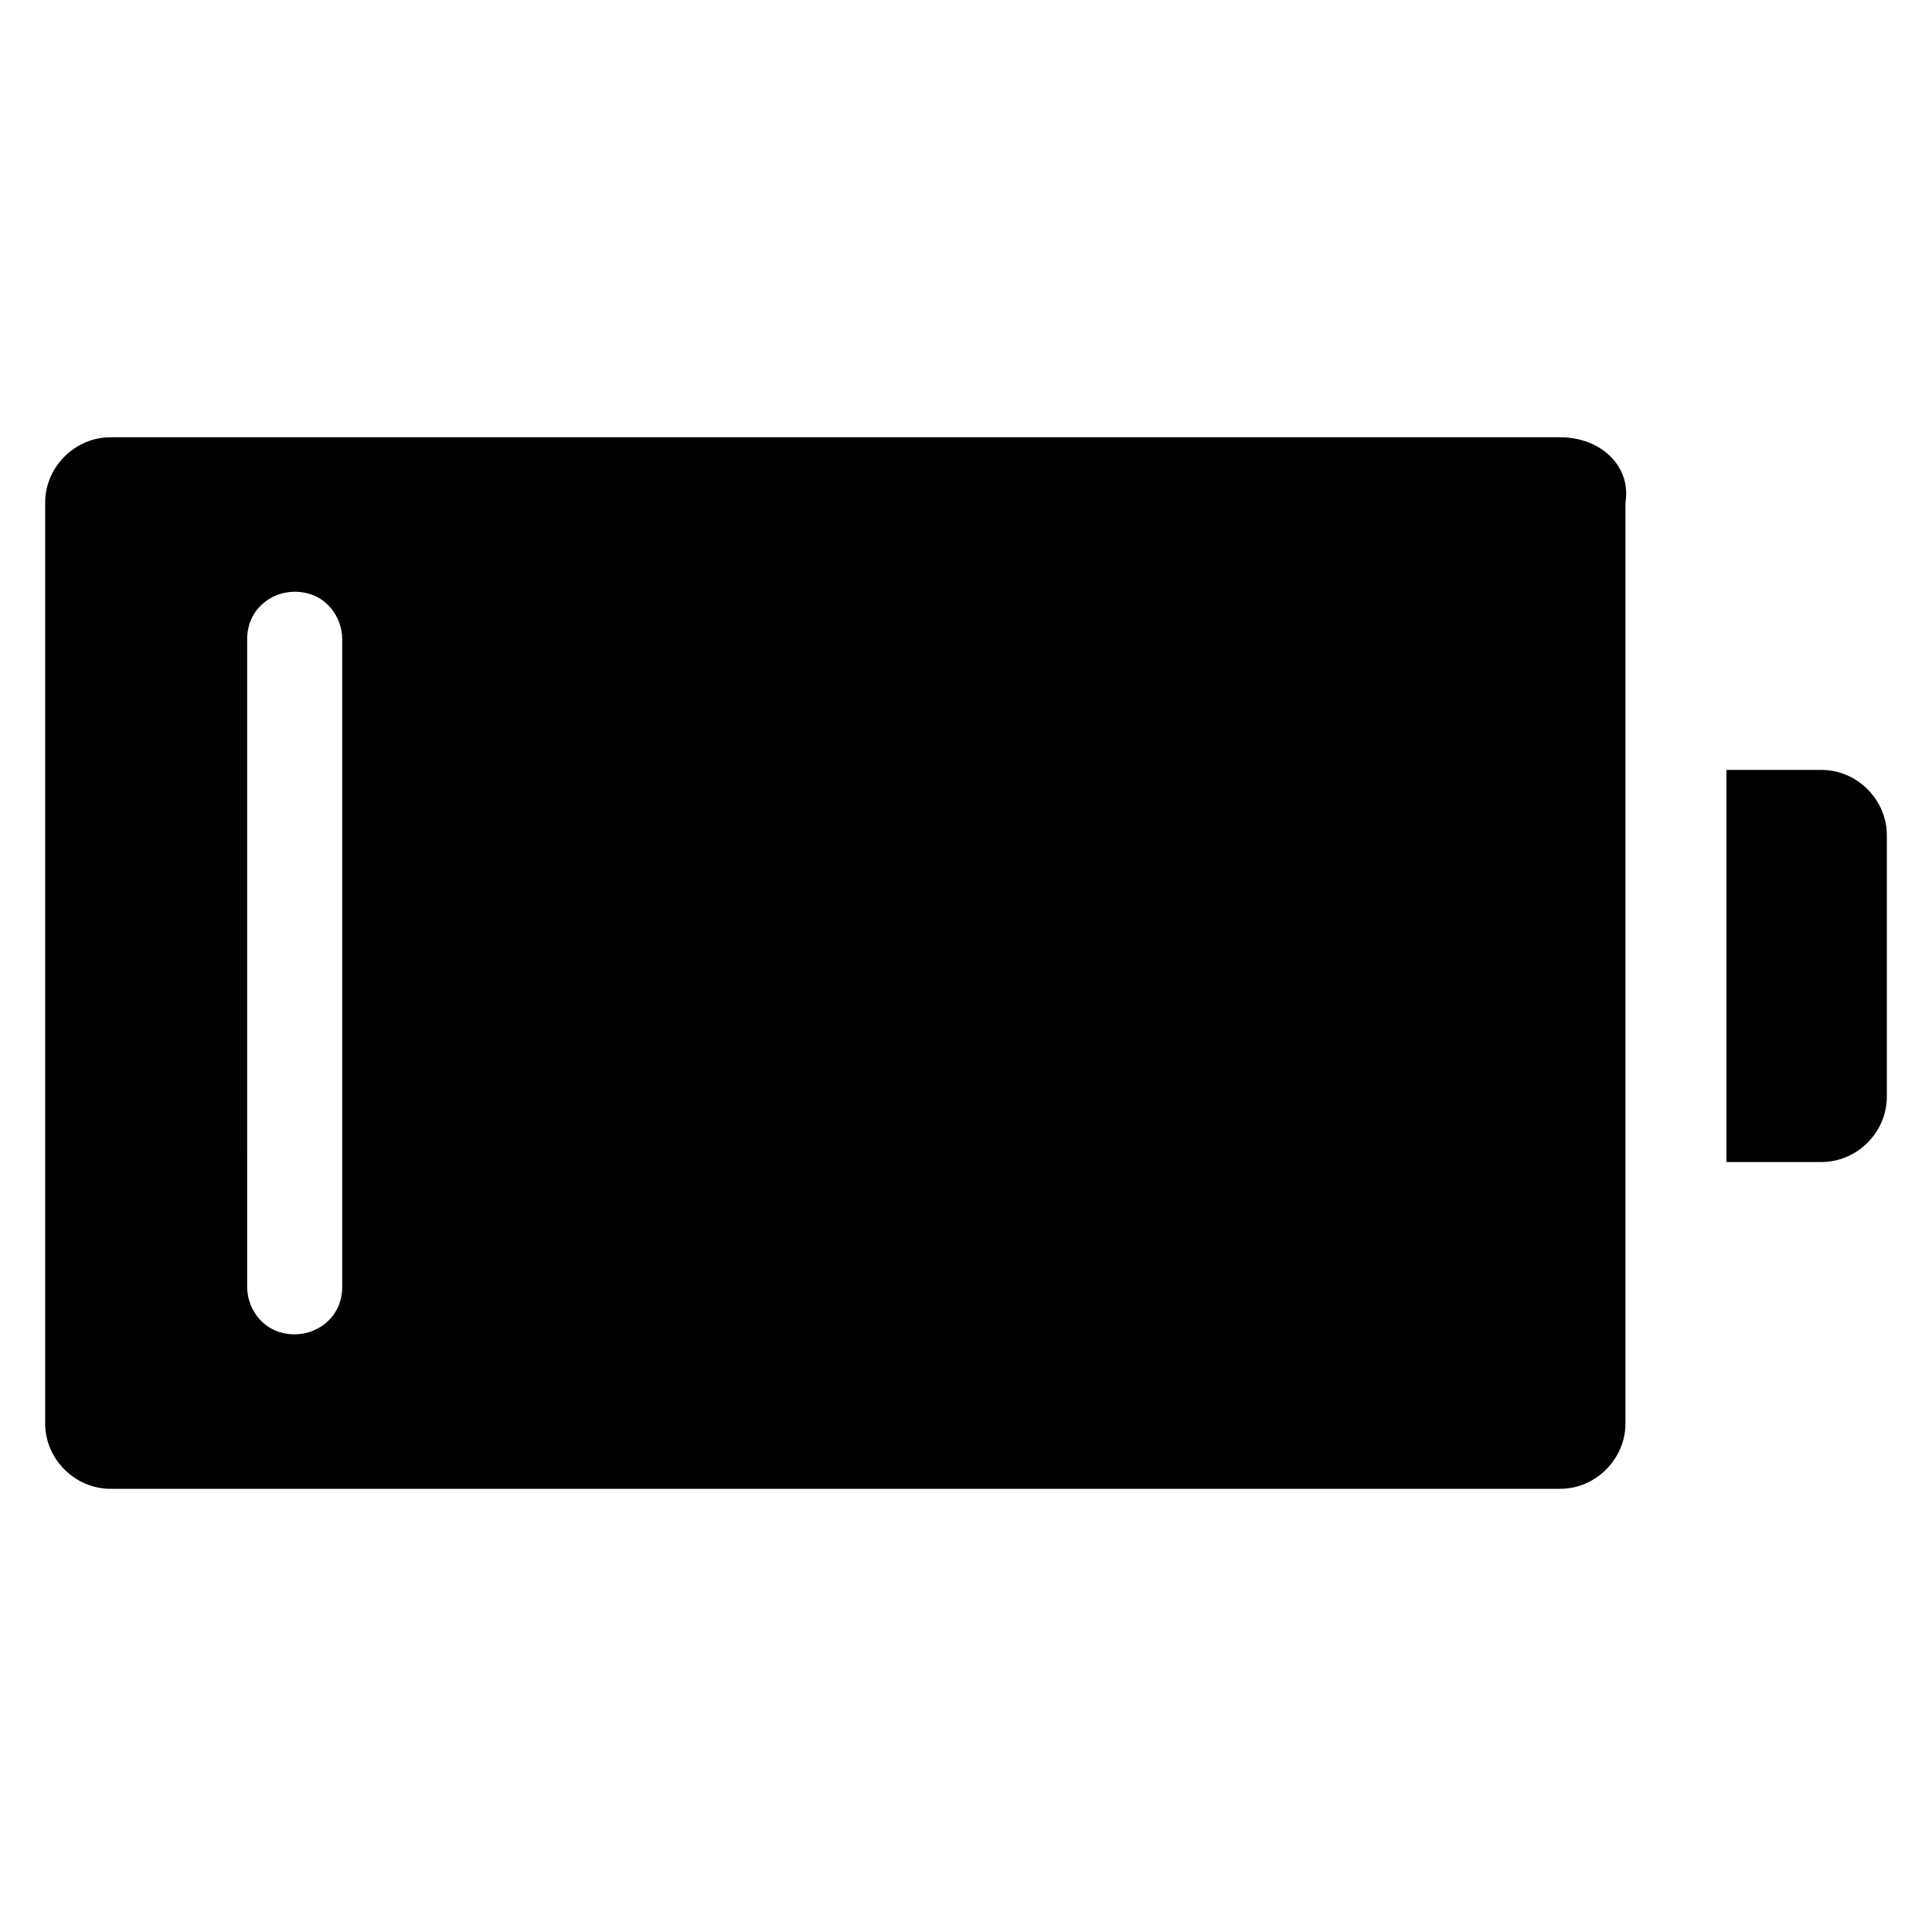
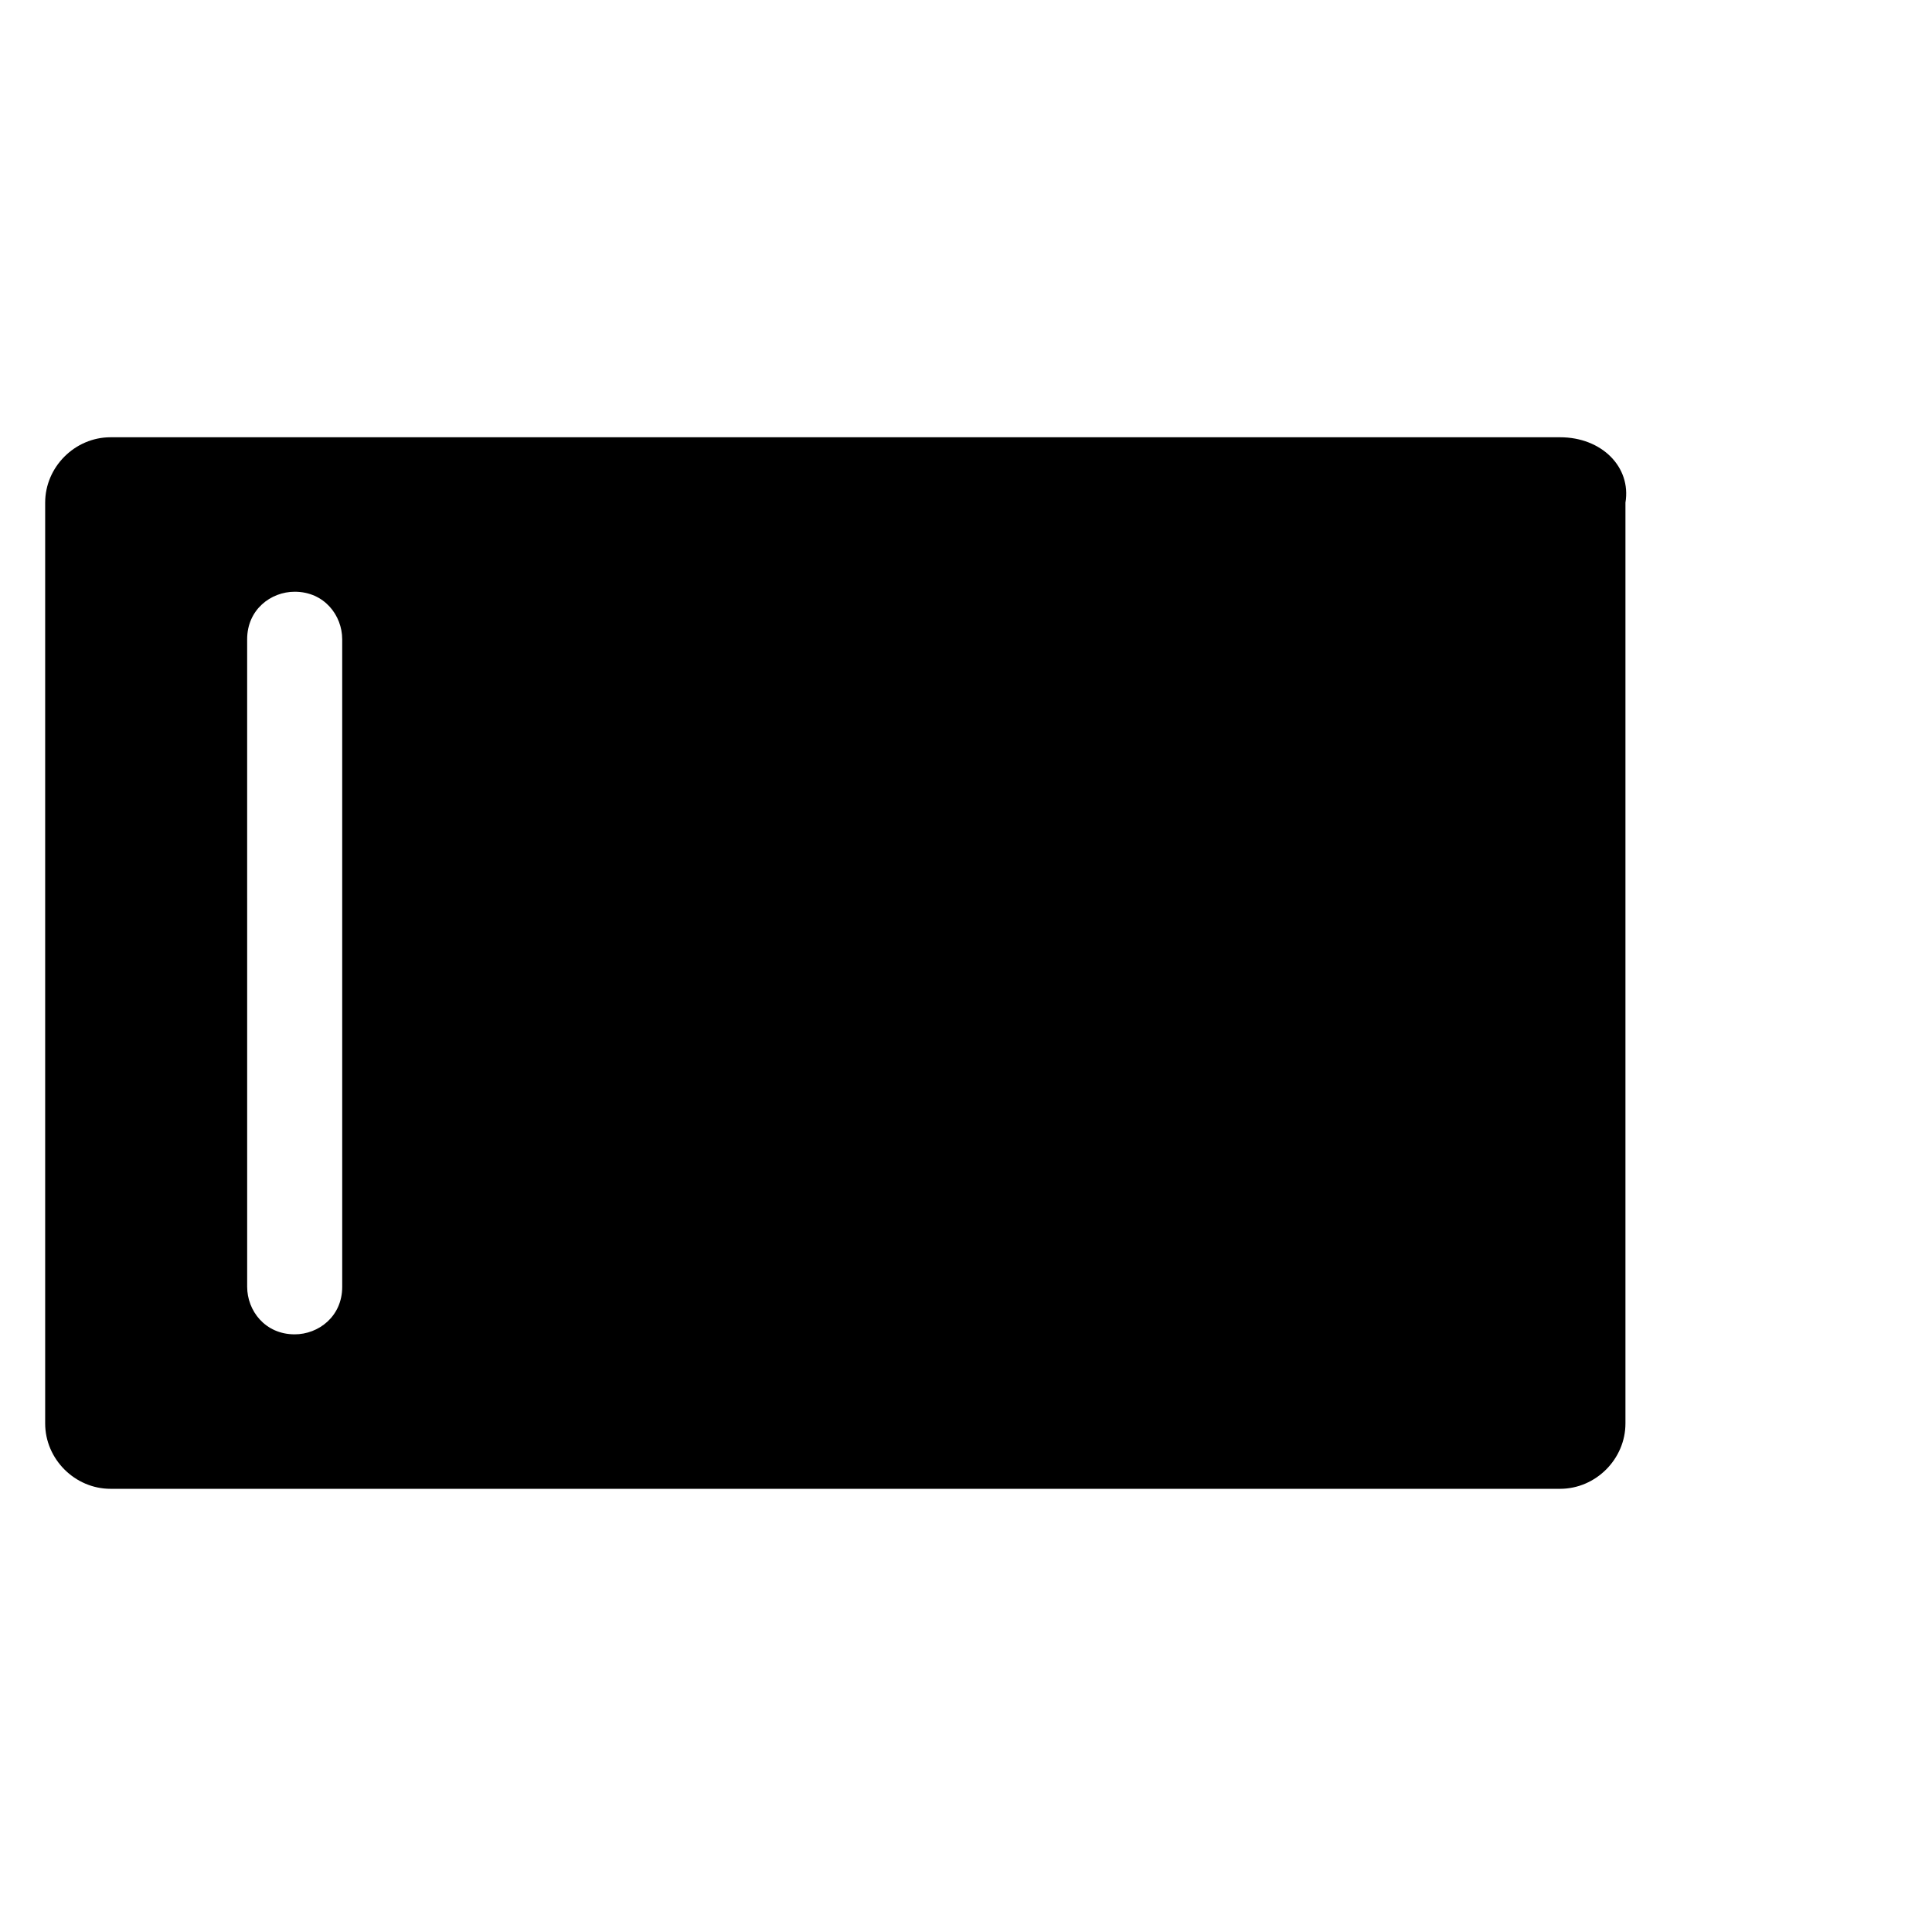
<svg xmlns="http://www.w3.org/2000/svg" fill="#000000" width="800px" height="800px" version="1.1" viewBox="144 144 512 512">
  <g>
    <path d="m557.44 259.88h-384.15c-9.449 0-17.32 7.875-17.32 17.32v244.03c0 9.445 7.871 17.32 17.32 17.32h384.15c9.445 0 17.32-7.871 17.32-17.32v-244.03c1.574-9.445-6.297-17.32-17.32-17.32zm-322.75 225.14c0 7.871-6.297 12.594-12.594 12.594-7.871 0-12.594-6.297-12.594-12.594l-0.004-171.61c0-7.871 6.297-12.594 12.594-12.594 7.871 0 12.594 6.297 12.594 12.594z" />
-     <path d="m601.52 451.95h25.191c9.445 0 17.32-7.871 17.32-17.32v-69.273c0-9.445-7.871-17.32-17.32-17.32h-25.191z" />
  </g>
</svg>